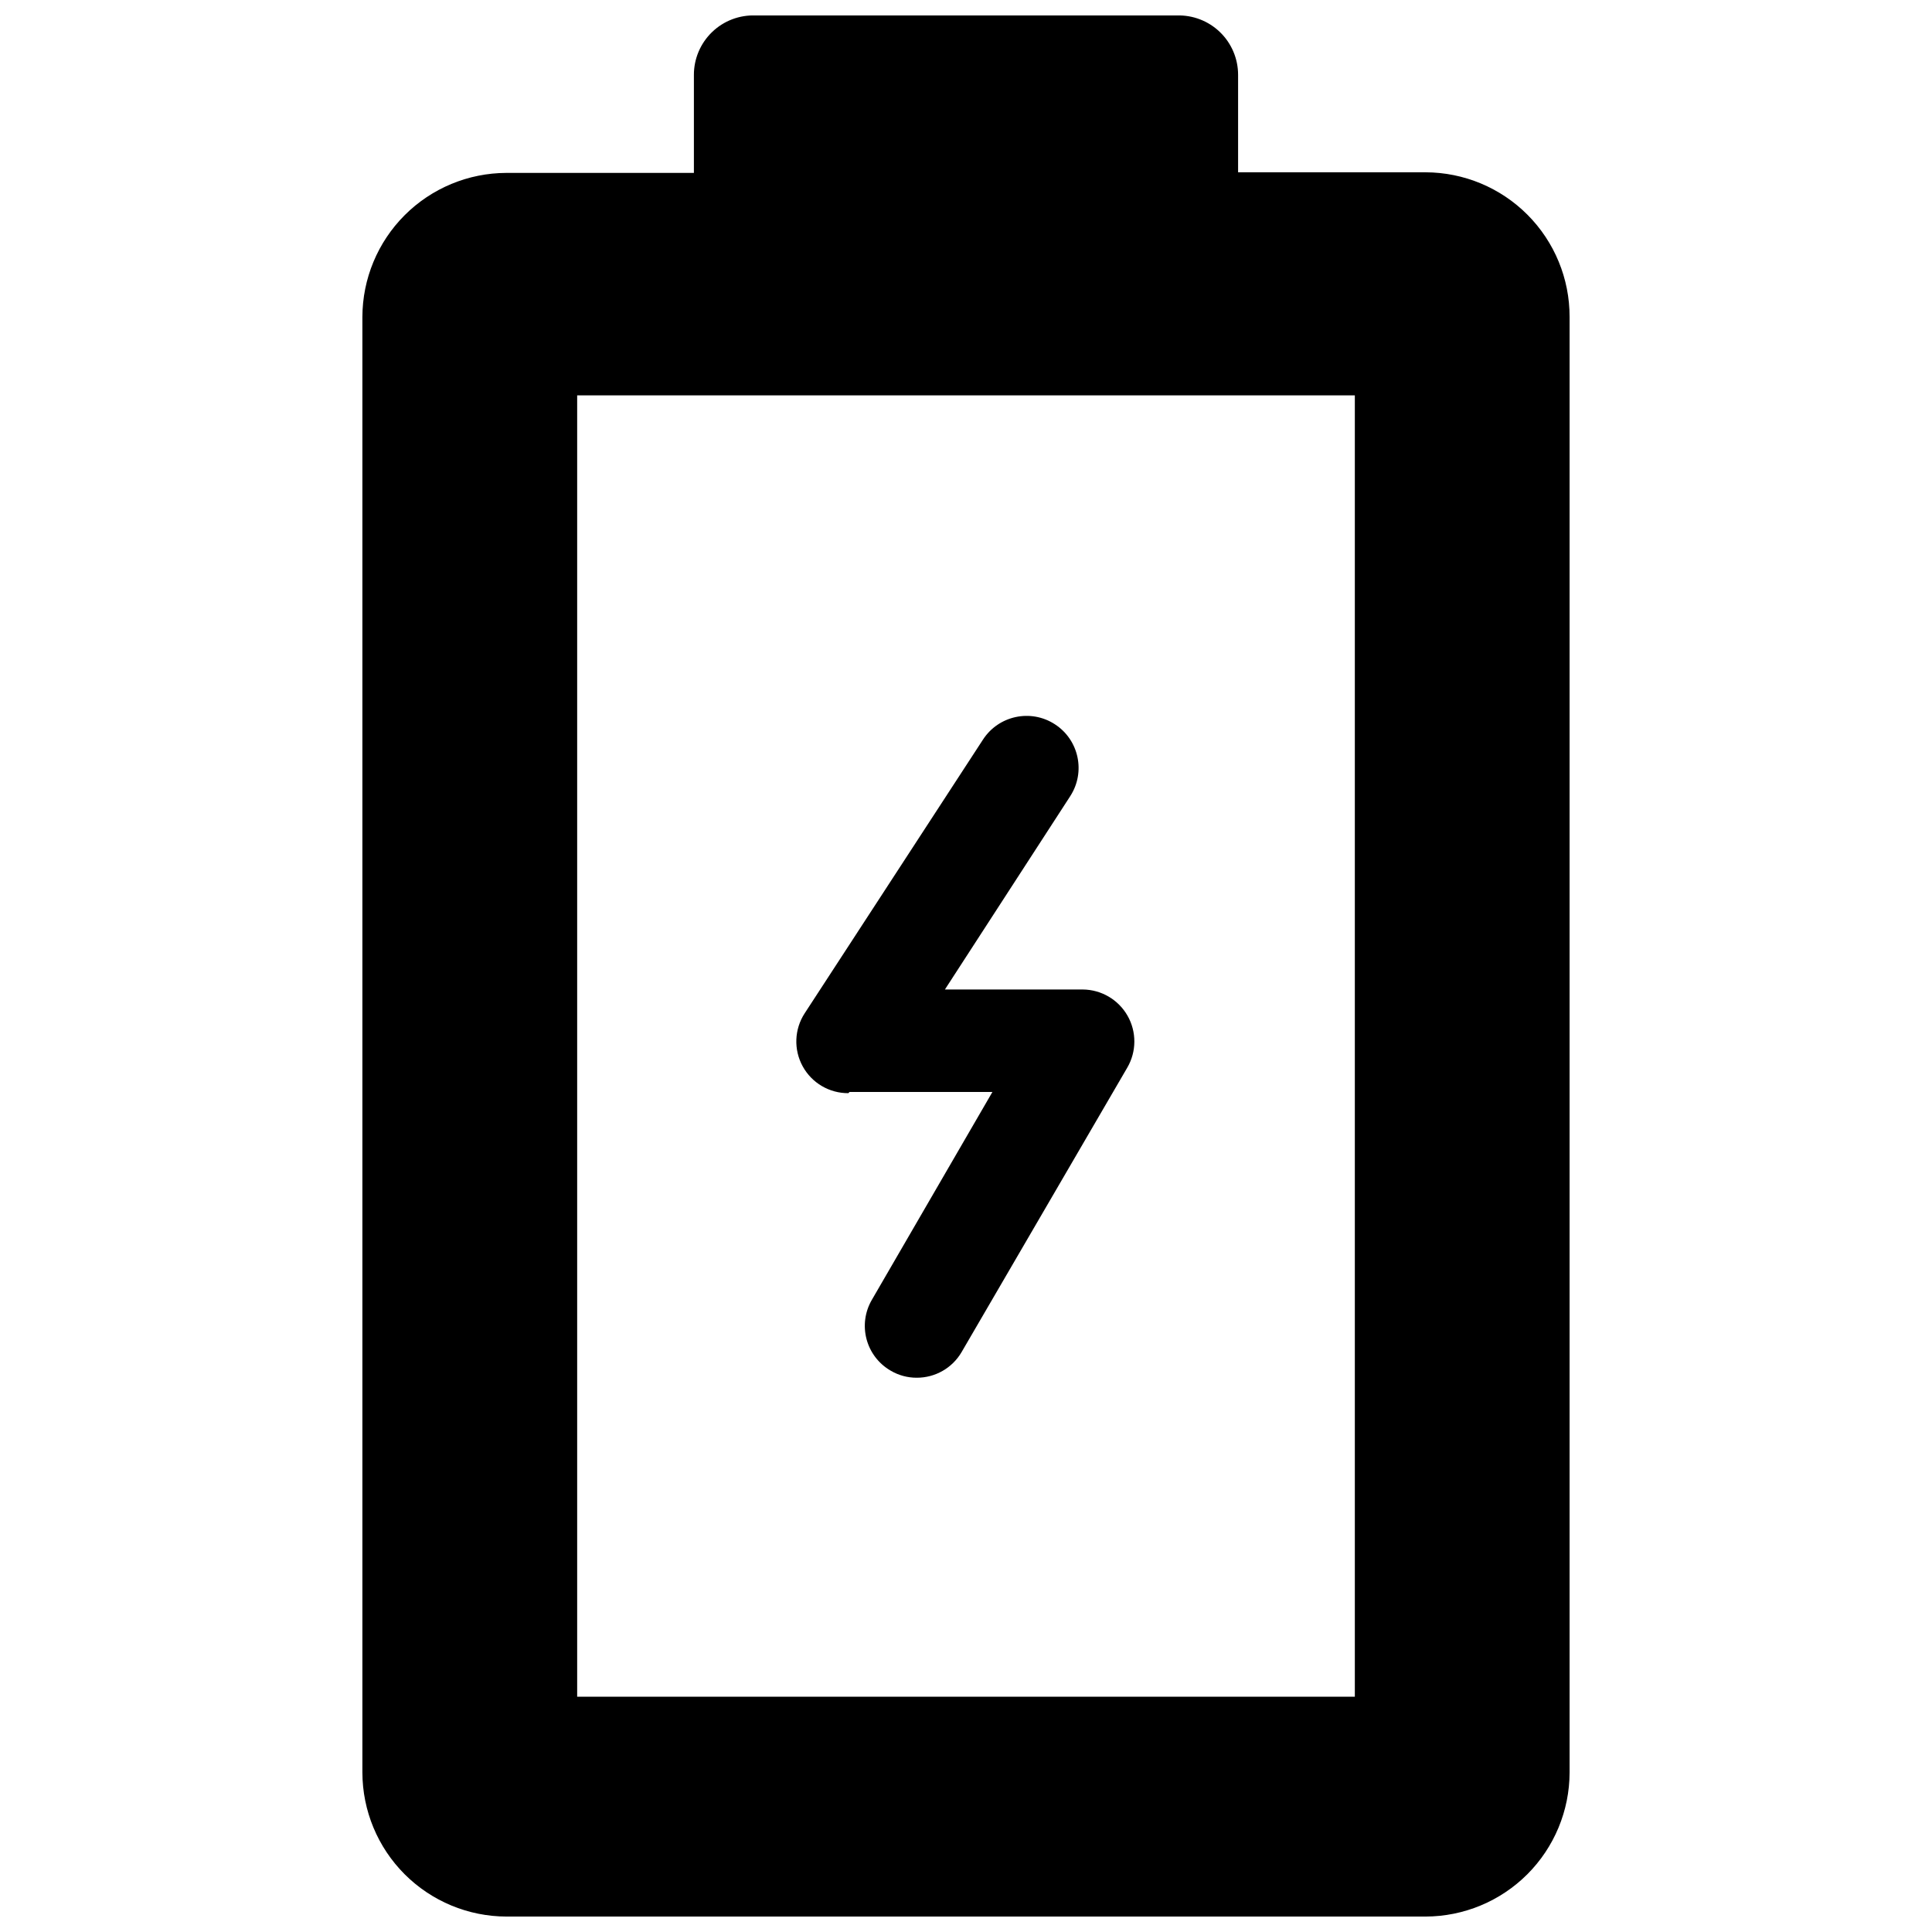
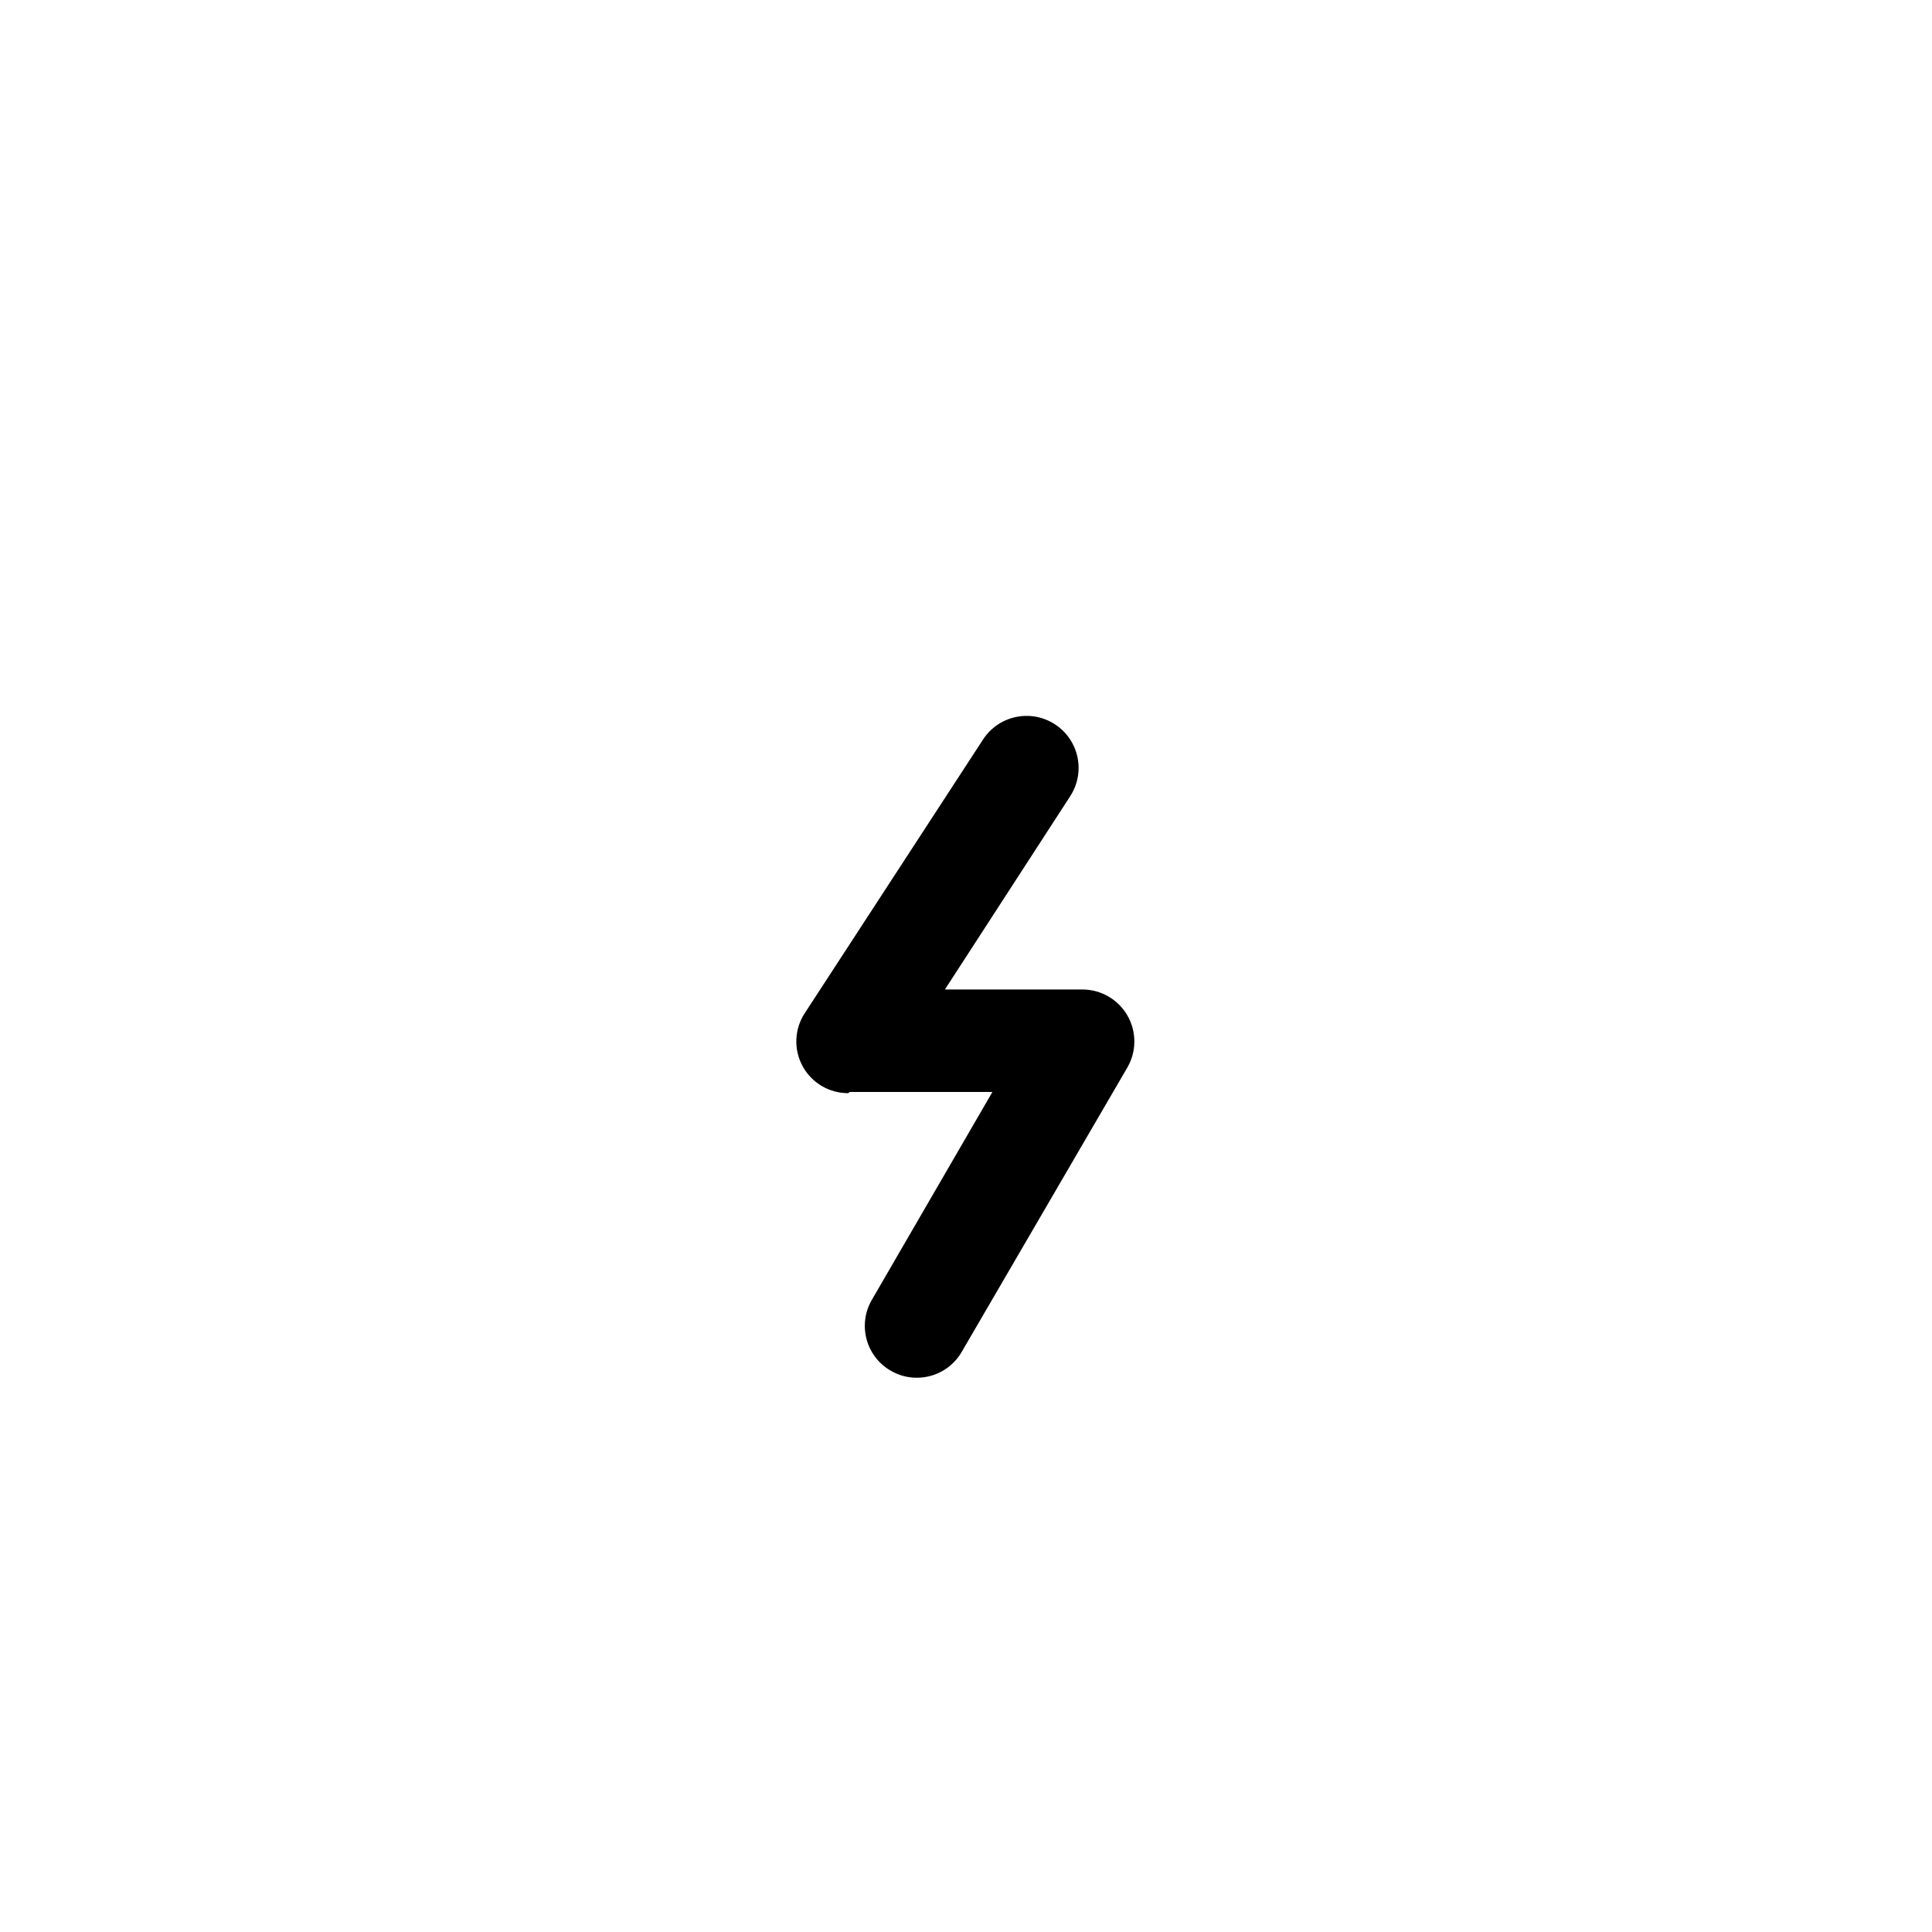
<svg xmlns="http://www.w3.org/2000/svg" width="800px" height="800px" version="1.1" viewBox="144 144 512 512">
  <defs>
    <clipPath id="a">
-       <path d="m240 148.09h320v503.81h-320z" />
-     </clipPath>
+       </clipPath>
  </defs>
  <g clip-path="url(#a)">
    <path d="m521.78 189.66h-49.672v-25.82c0.004-4.269-1.73-8.363-4.805-11.332-3.07-2.969-7.219-4.559-11.488-4.41h-111.55c-4.285-0.172-8.453 1.41-11.543 4.383-3.09 2.973-4.836 7.074-4.832 11.359v25.977l-49.672 0.004c-10.121 0.02-19.82 4.051-26.973 11.203-7.156 7.156-11.188 16.855-11.207 26.977v385.73-0.004c0.02 10.121 4.051 19.82 11.207 26.977 7.152 7.152 16.852 11.184 26.973 11.203h243.56c10.121-0.02 19.82-4.051 26.977-11.203 7.152-7.156 11.184-16.855 11.203-26.977v-385.73 0.004c0.023-10.148-3.988-19.887-11.148-27.078-7.16-7.188-16.883-11.238-27.031-11.262zm-18.734 403.99h-206.09v-344.87h206.09z" />
  </g>
  <path d="m369.14 433.38h37.863l-31.961 55.105c-1.828 3.141-2.332 6.883-1.402 10.395 0.93 3.516 3.219 6.516 6.363 8.34 2.094 1.246 4.488 1.898 6.926 1.891 4.887 0.023 9.418-2.555 11.887-6.769l43.926-75.414c2.473-4.246 2.496-9.488 0.062-13.754-2.434-4.266-6.957-6.914-11.867-6.949h-36.527l33.219-51.246v-0.004c4.129-6.391 2.297-14.918-4.094-19.047-6.391-4.133-14.918-2.301-19.051 4.094l-47.23 72.5c-2.754 4.223-2.965 9.621-0.543 14.047 2.418 4.426 7.07 7.164 12.113 7.129z" />
</svg>